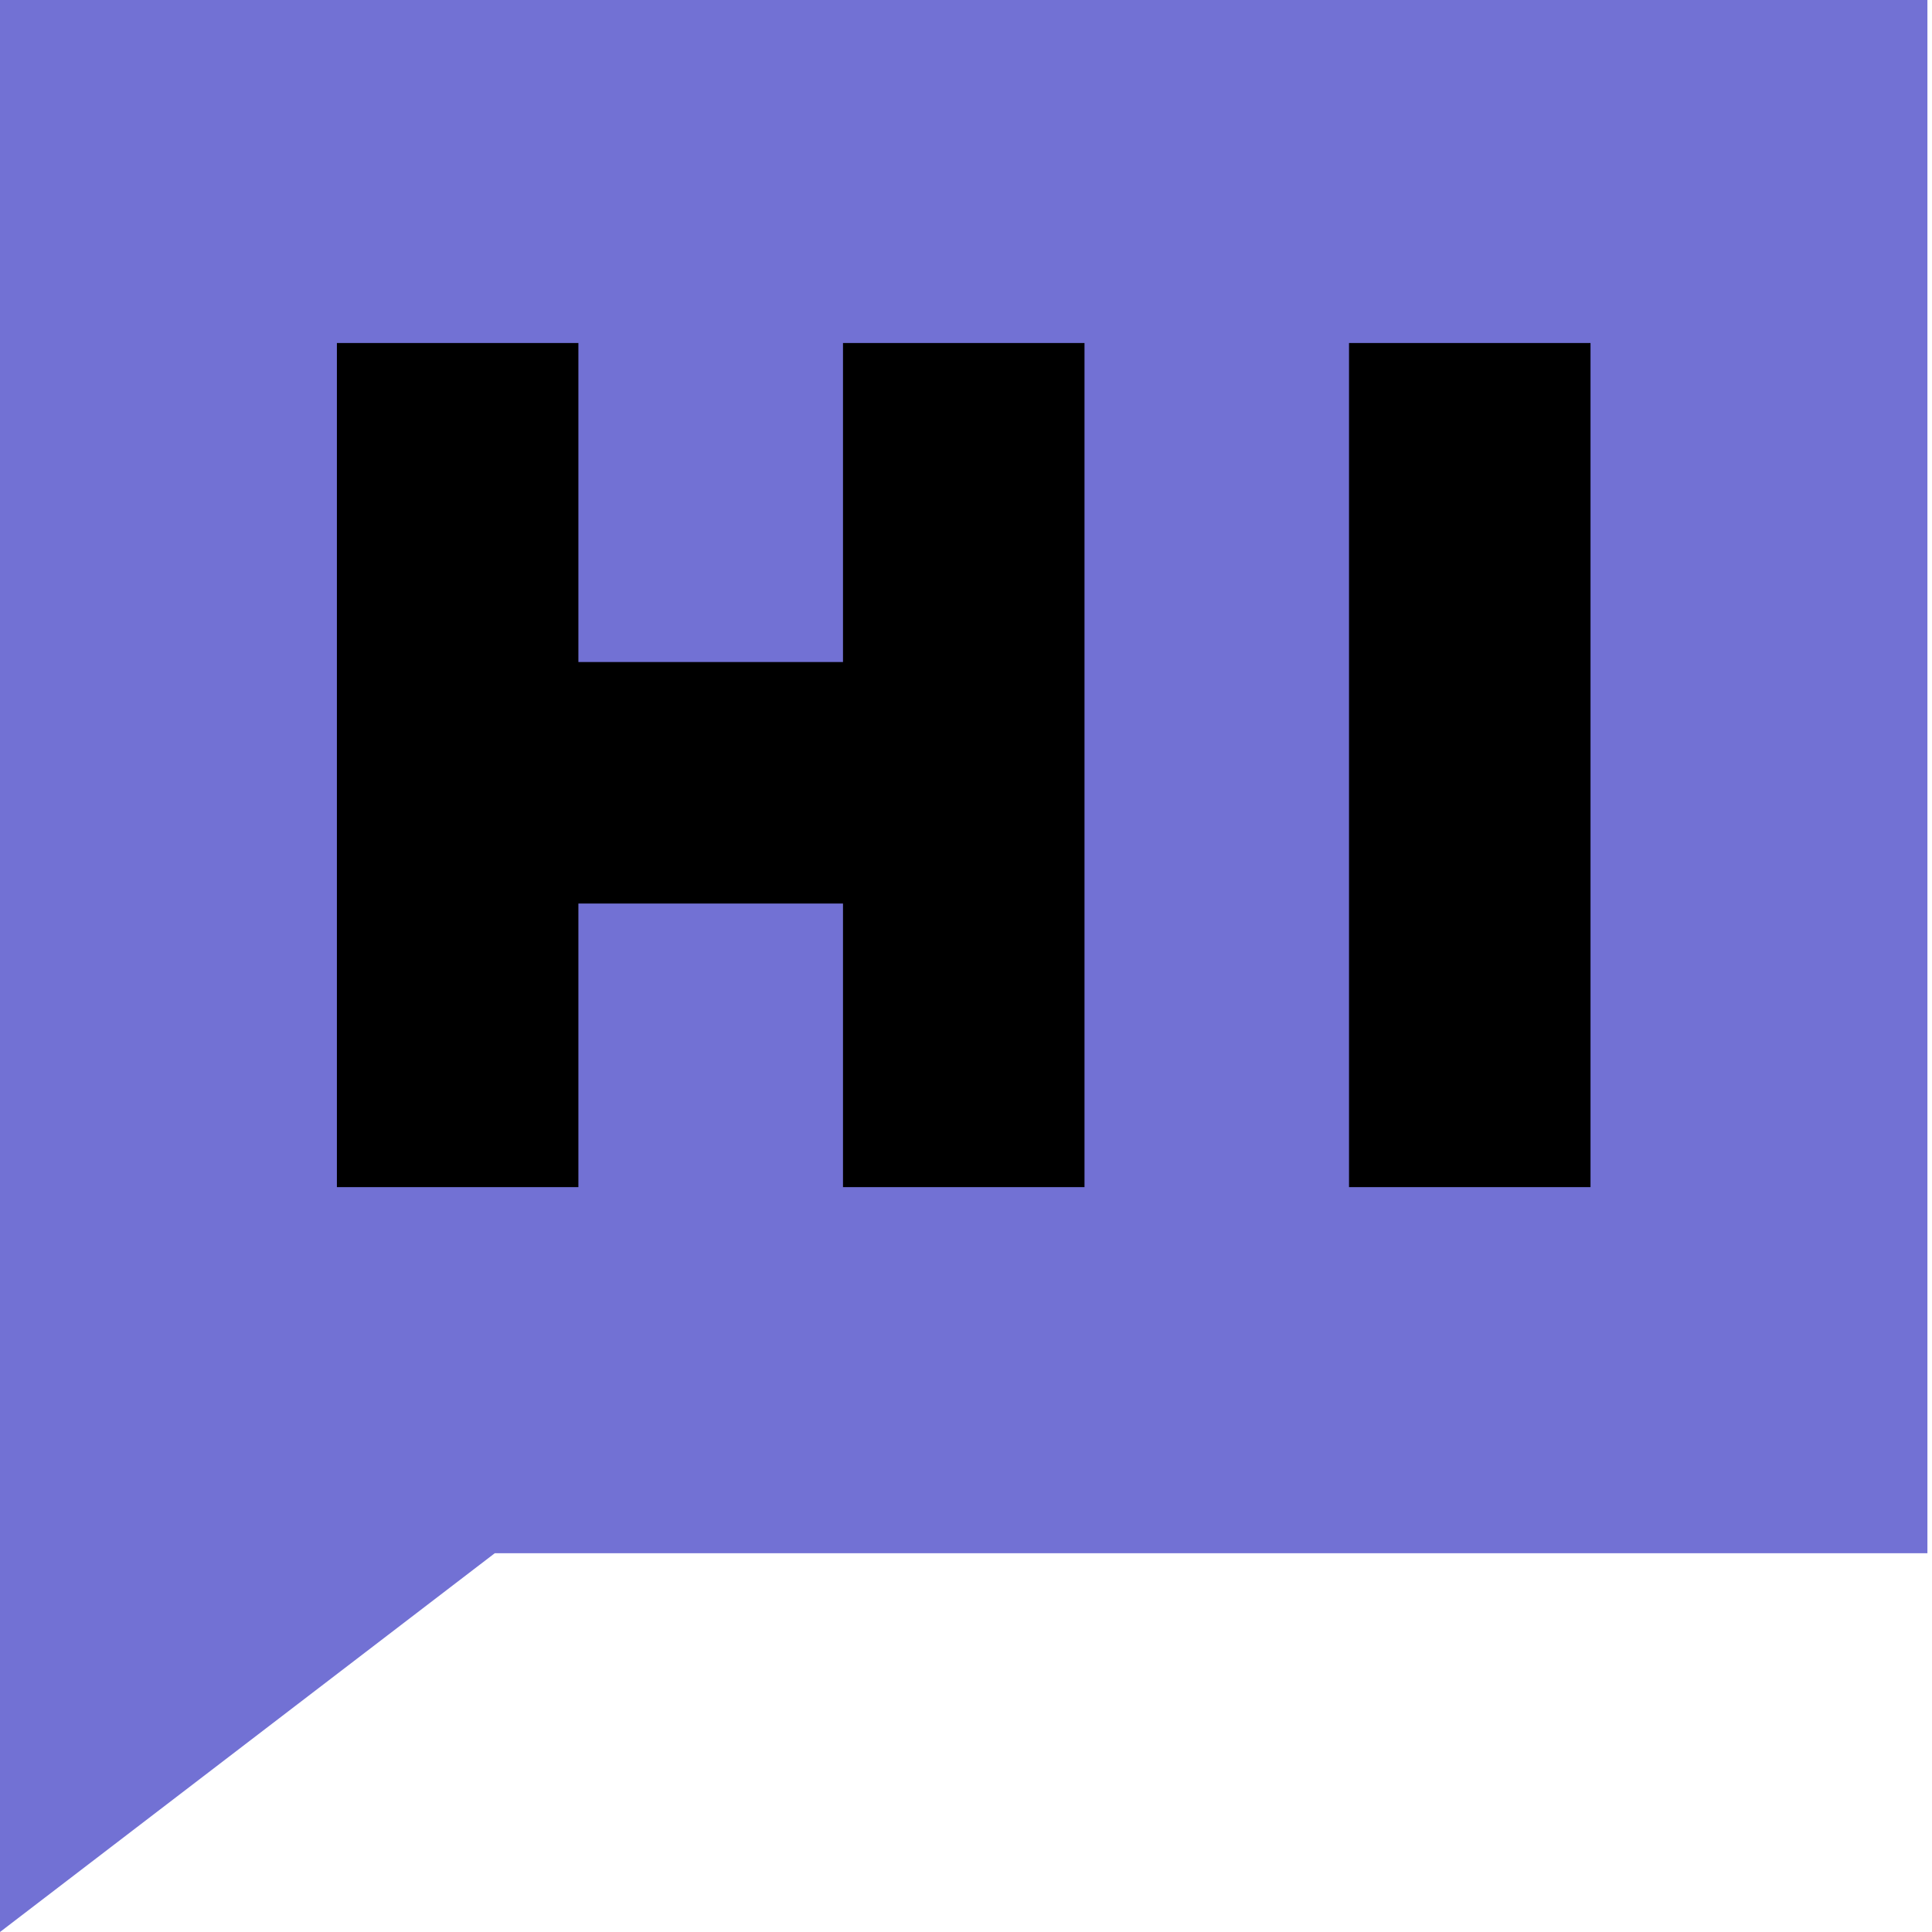
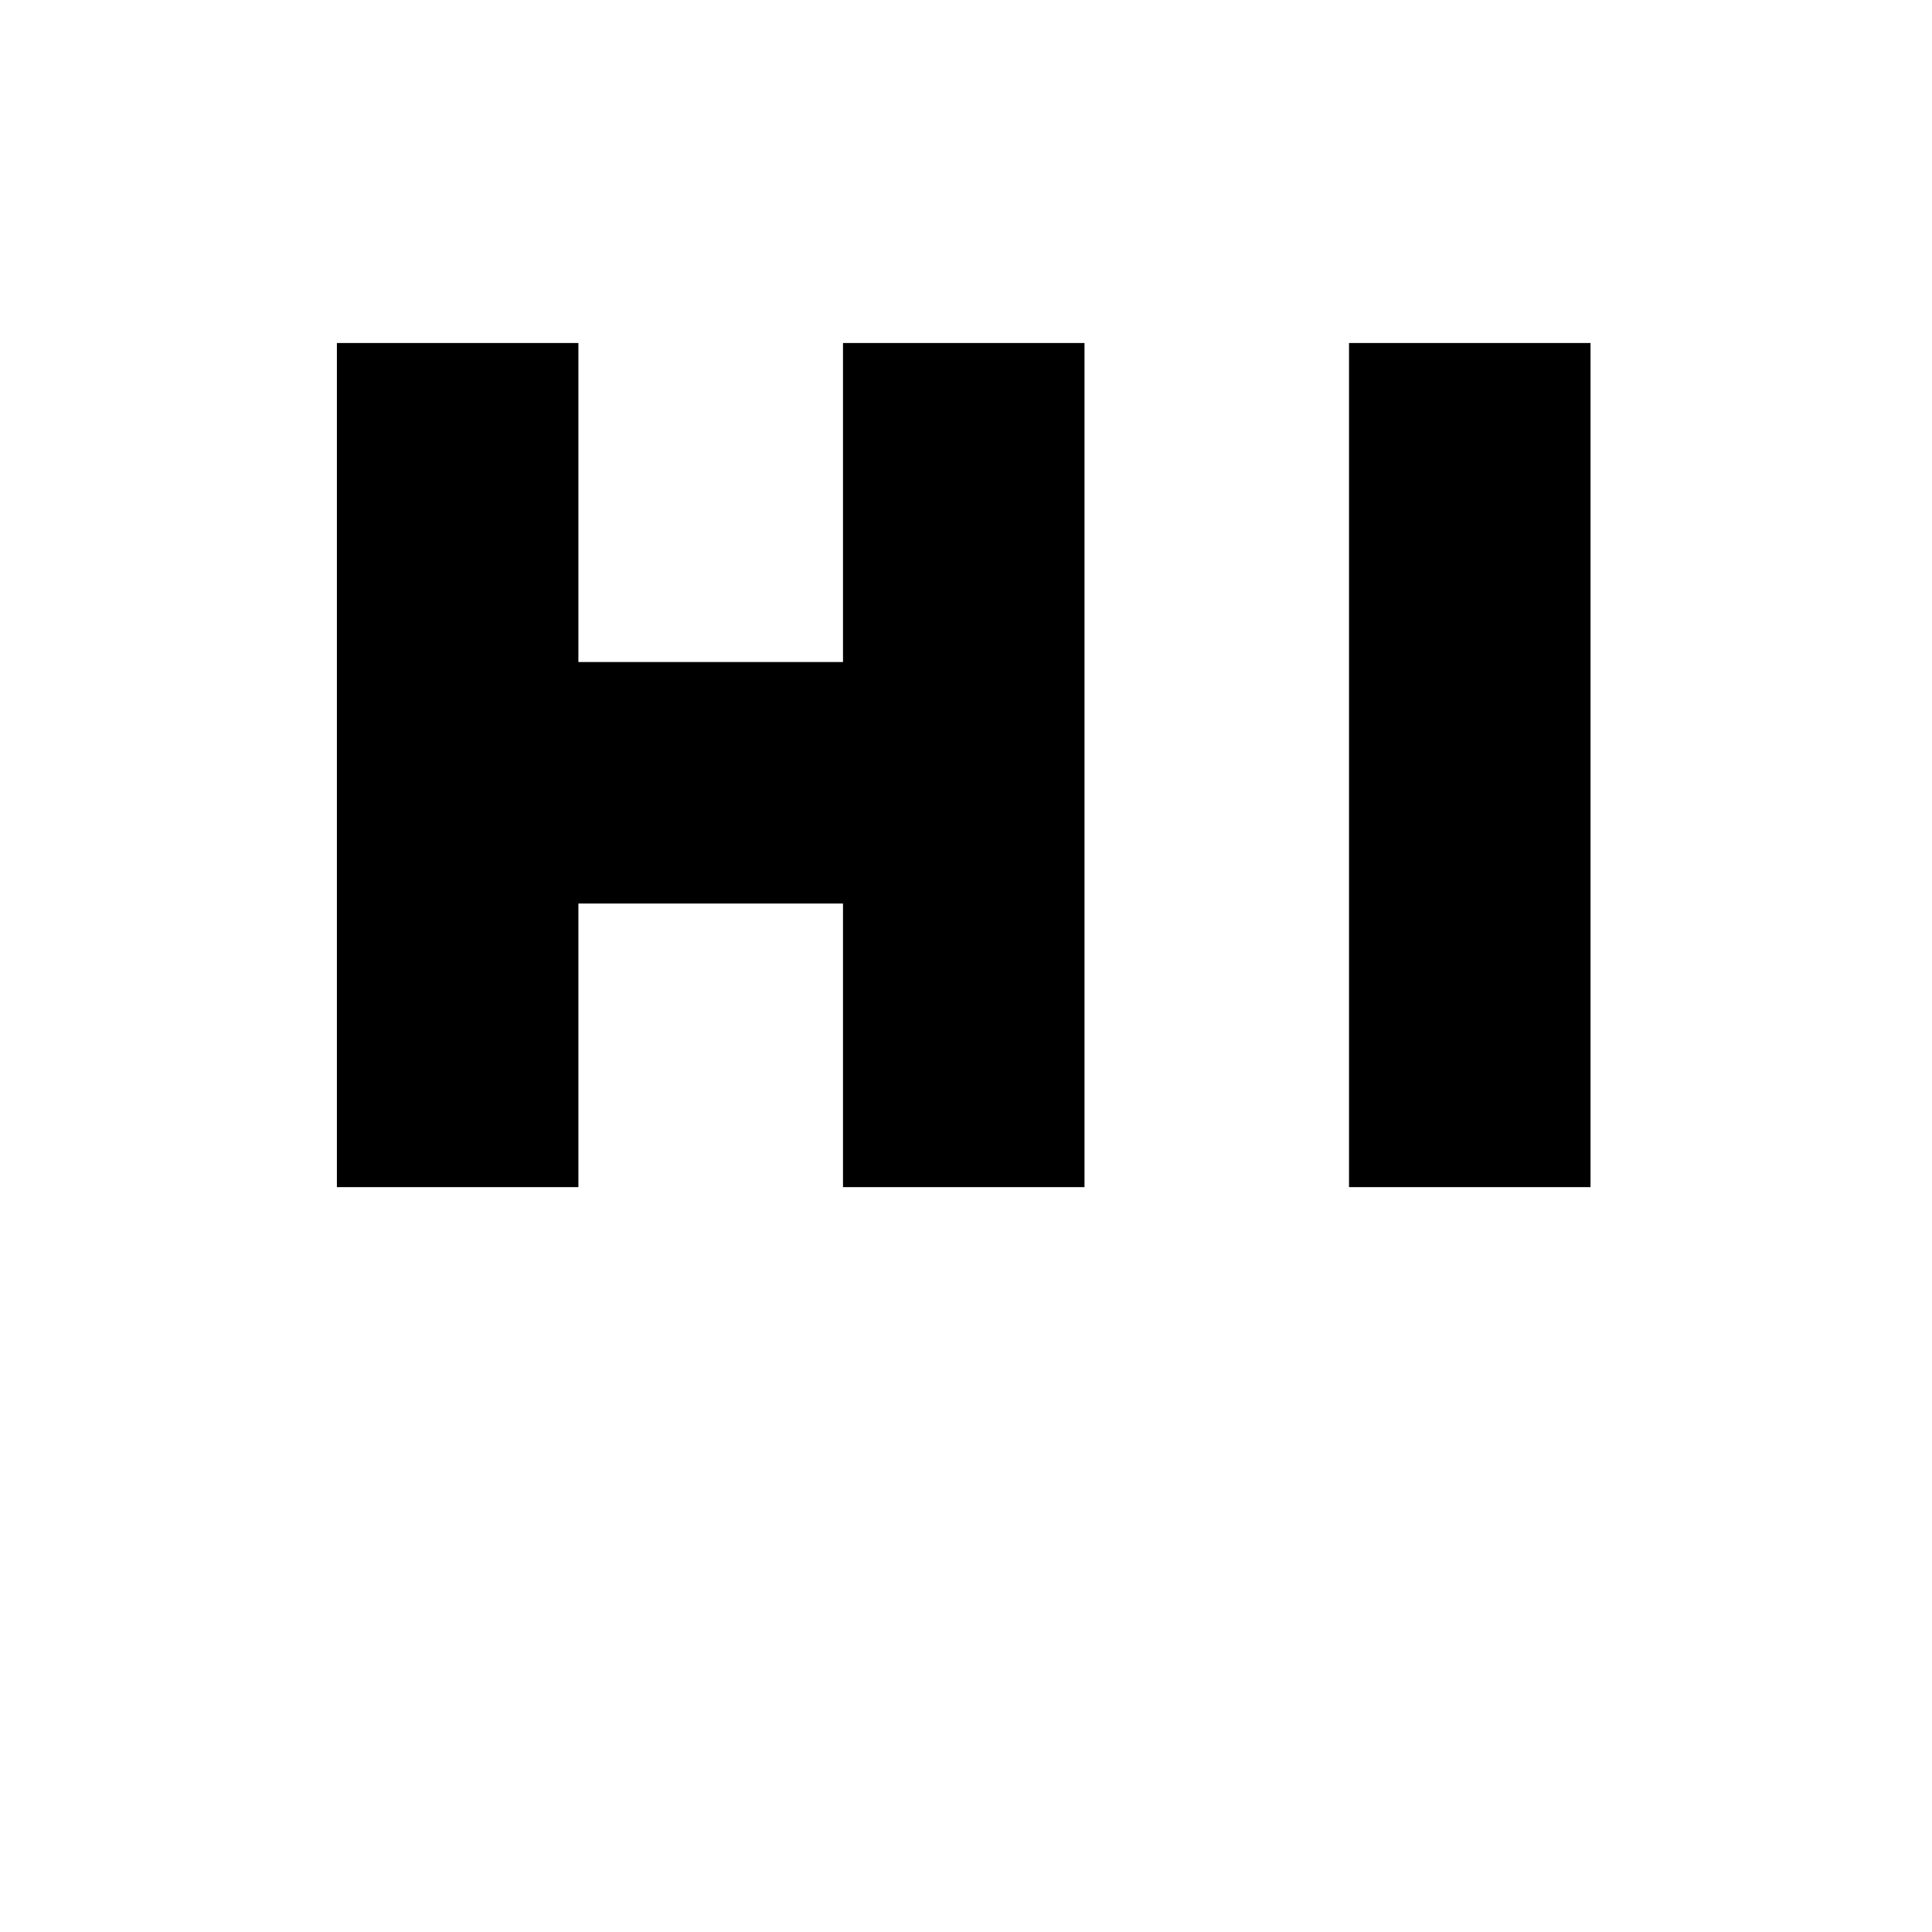
<svg xmlns="http://www.w3.org/2000/svg" width="24" height="24" viewBox="0 0 24 24" fill="none">
-   <path fill-rule="evenodd" clip-rule="evenodd" d="M0 0H23.943V19.295H6.146L0 24V0Z" fill="#7271D4" />
  <path fill-rule="evenodd" clip-rule="evenodd" d="M4.185 4.261H7.185V14.747H4.185V4.261ZM10.472 4.261H13.472V14.747H10.472V4.261Z" fill="black" />
  <path fill-rule="evenodd" clip-rule="evenodd" d="M12.696 8.224V11.224H4.696V8.224H12.696Z" fill="black" />
  <path fill-rule="evenodd" clip-rule="evenodd" d="M16.758 4.261H19.758V14.747H16.758V4.261Z" fill="black" />
</svg>